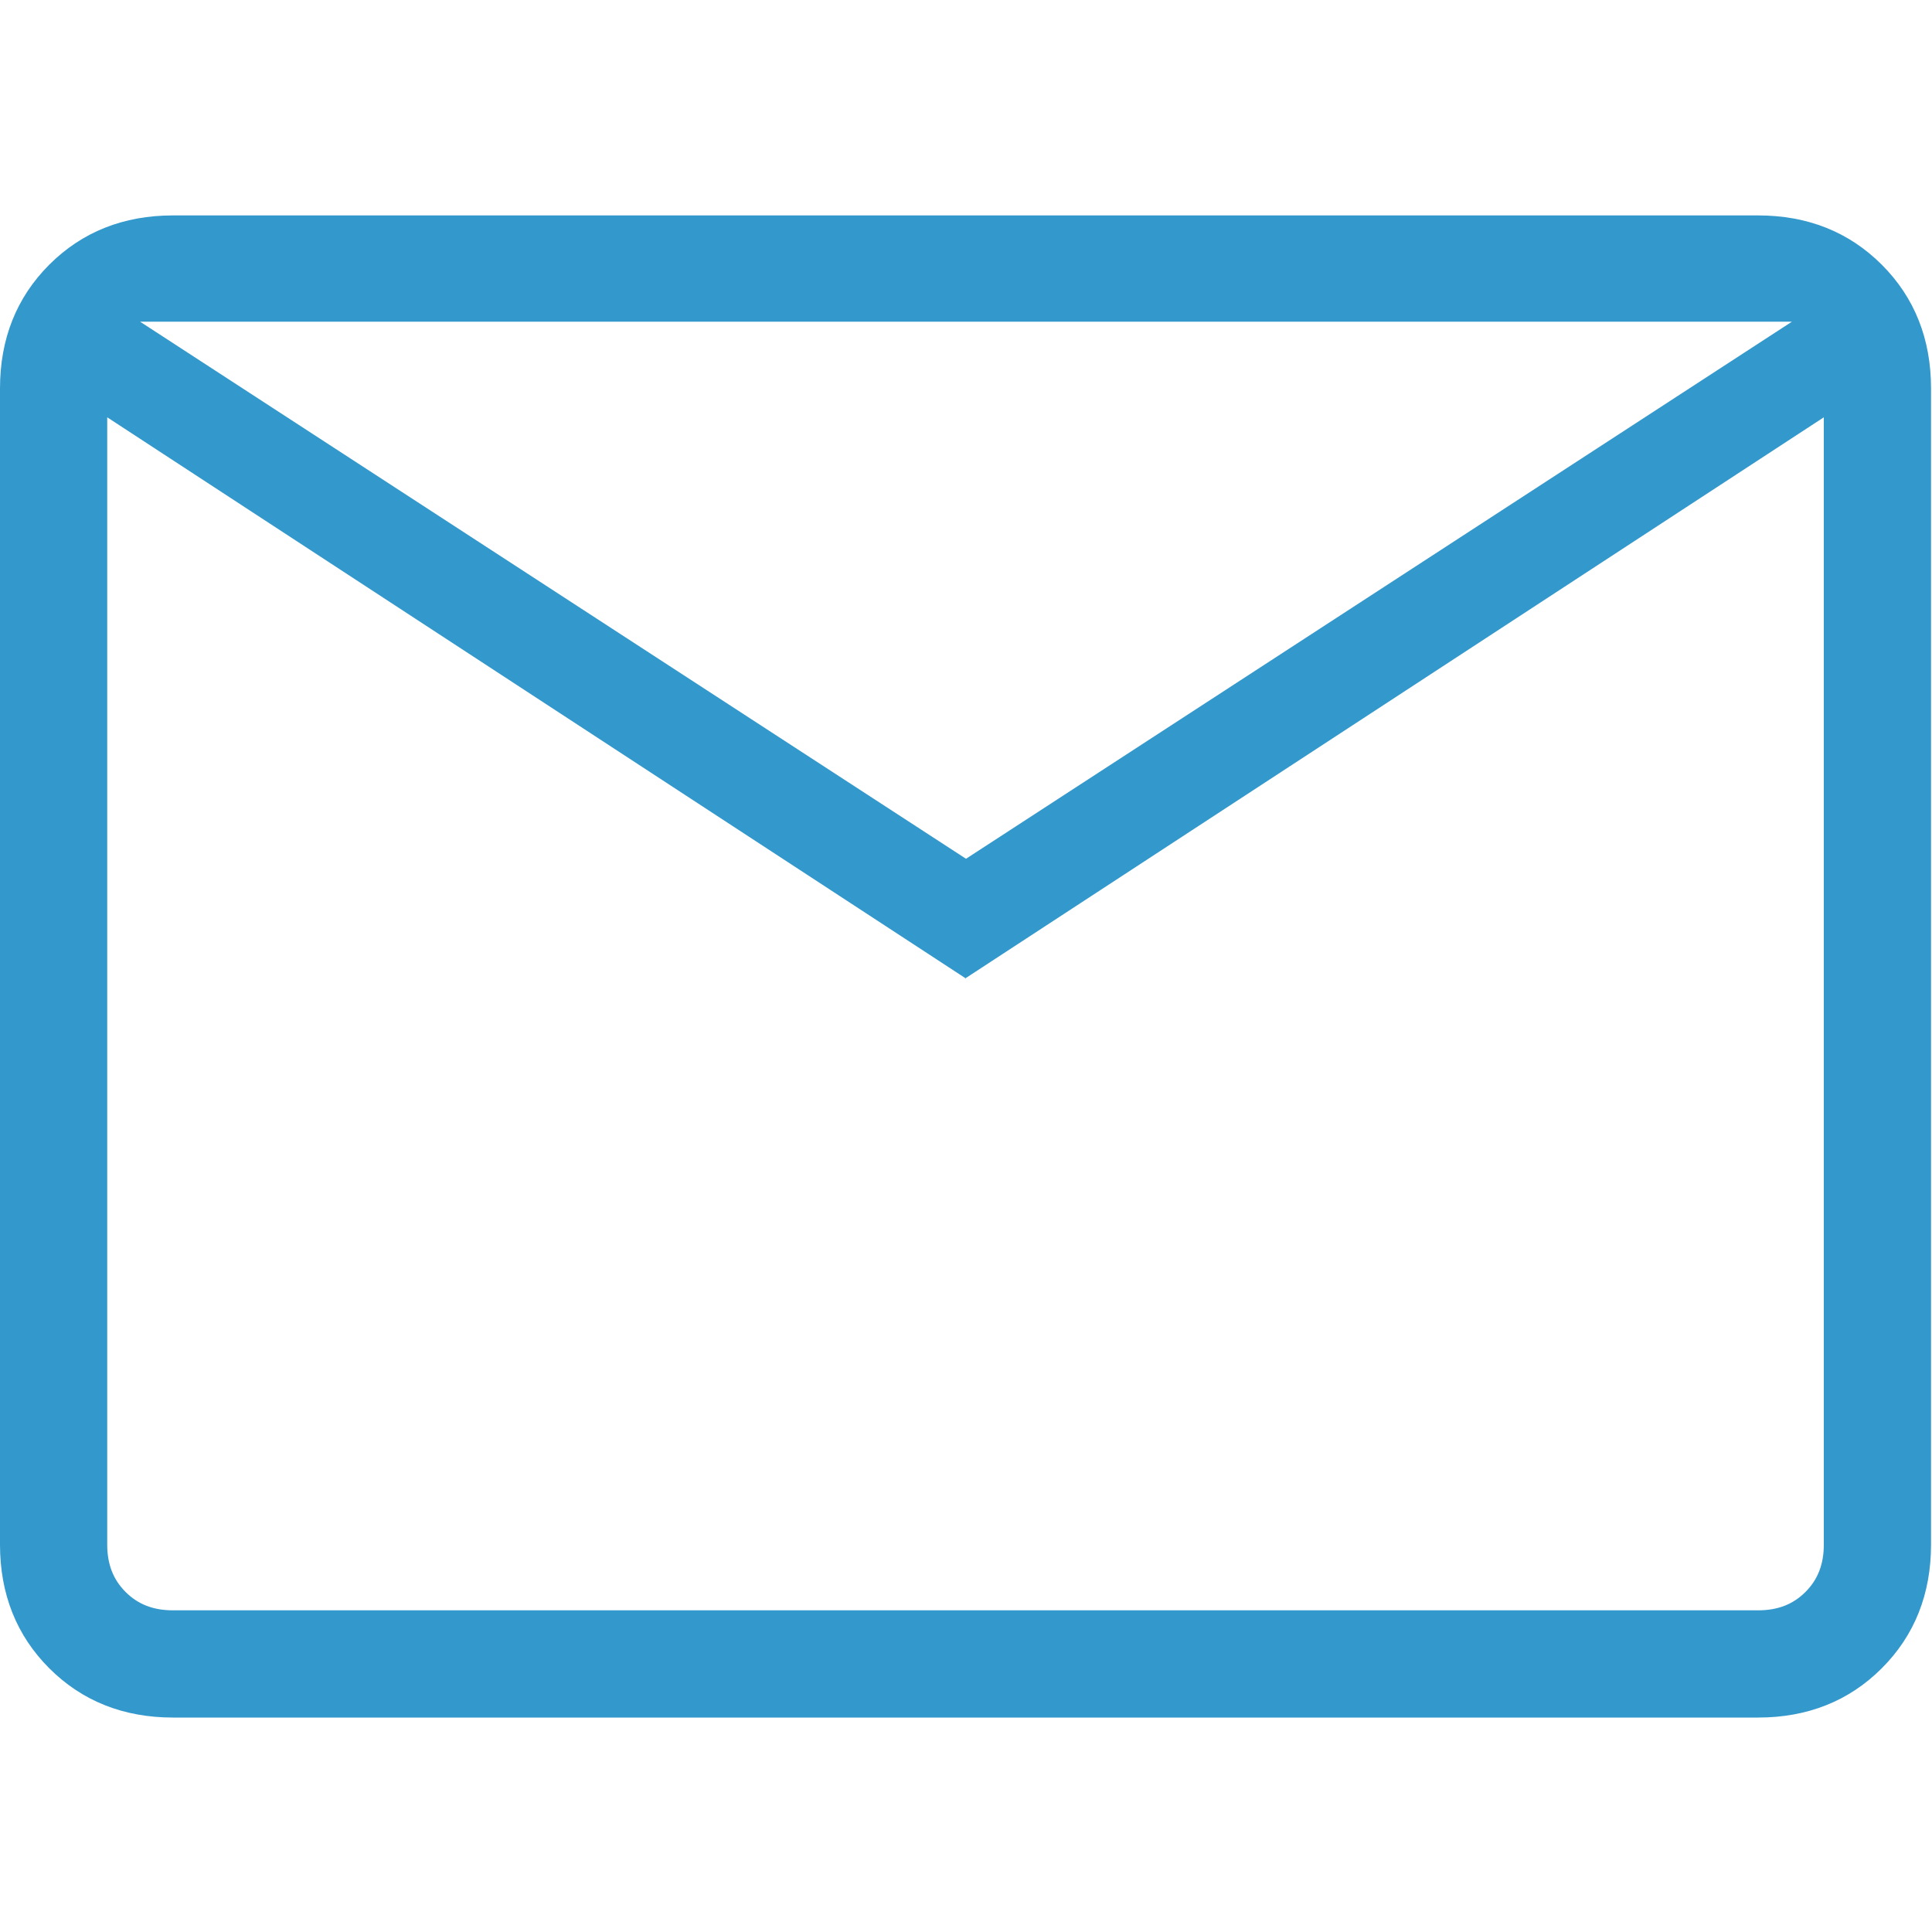
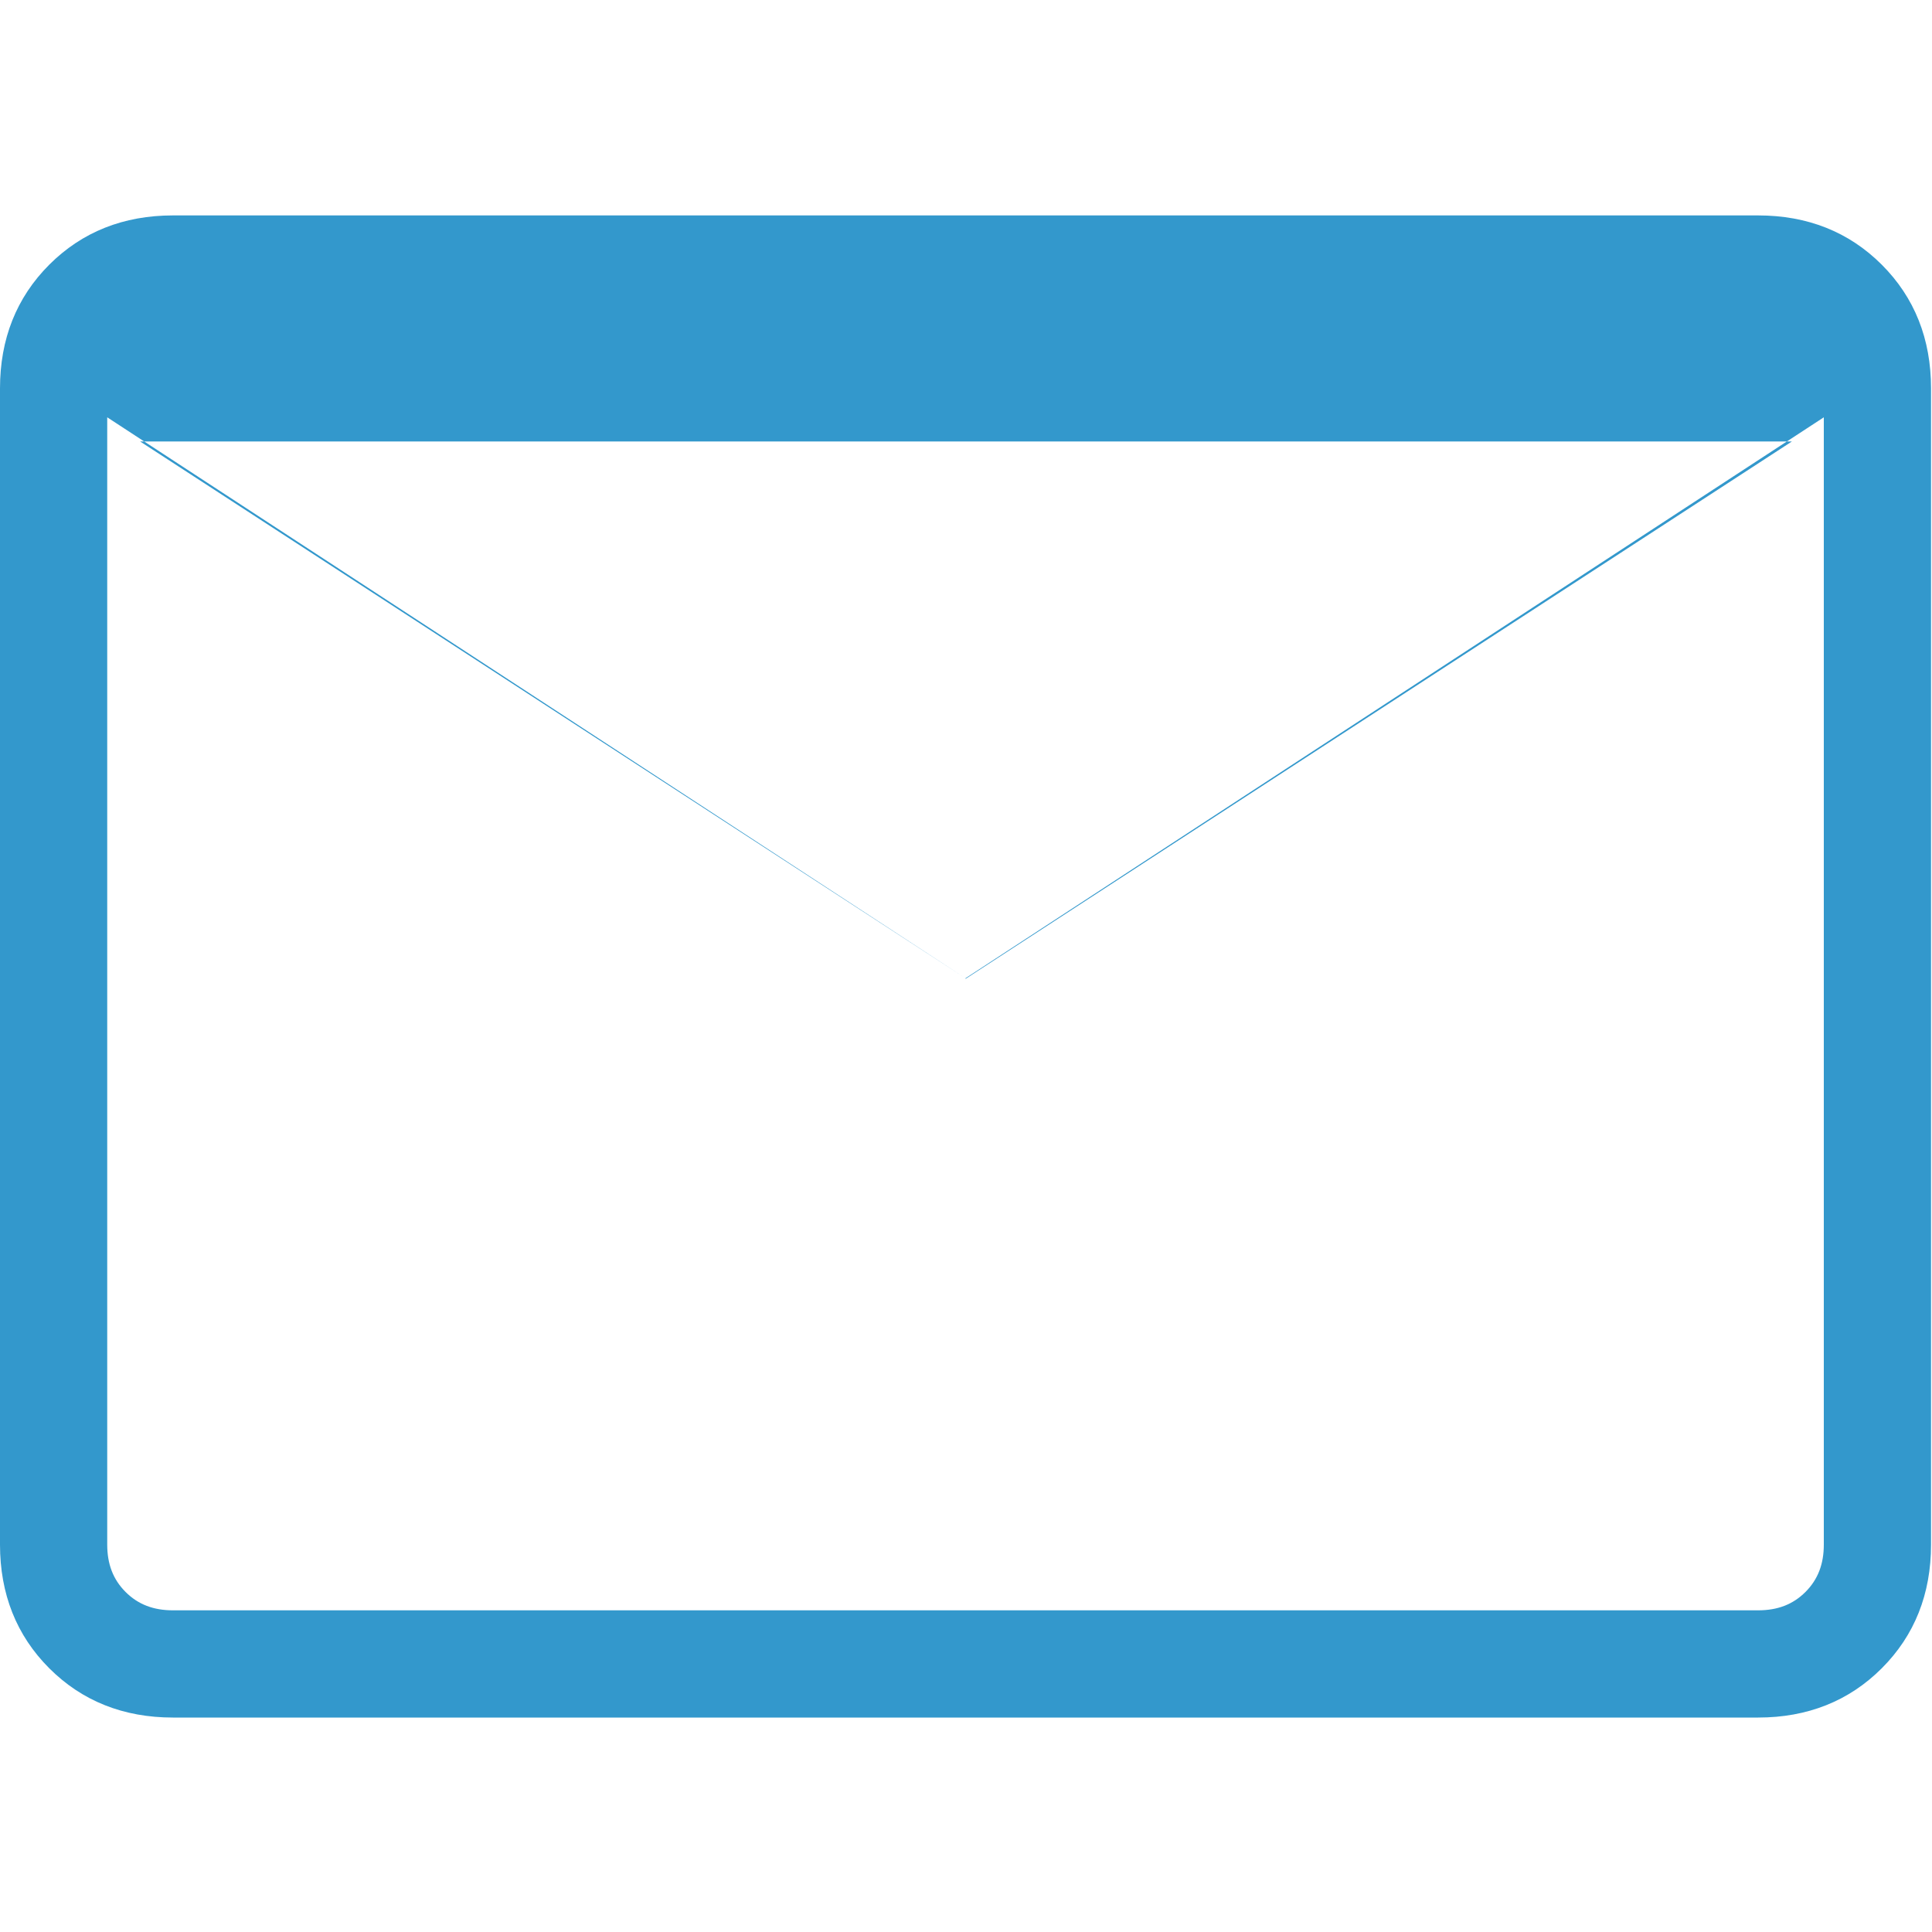
<svg xmlns="http://www.w3.org/2000/svg" id="Layer_1" data-name="Layer 1" viewBox="0 0 20 20">
  <defs>
    <style>
      .cls-1 {
        fill: #3398cc;
      }
    </style>
  </defs>
-   <path class="cls-1" d="m1.79,17.78c-.51,0-.94-.17-1.28-.51-.34-.34-.51-.77-.51-1.28V4.02c0-.51.17-.94.51-1.28.34-.34.77-.51,1.28-.51h16.41c.51,0,.94.17,1.28.51s.51.77.51,1.28v11.97c0,.51-.17.94-.51,1.28s-.77.51-1.28.51H1.79Zm8.21-7.65L1.11,4.32v11.67c0,.2.06.36.19.49.13.13.29.19.49.19h16.41c.2,0,.36-.06.49-.19.13-.13.19-.29.19-.49V4.32l-8.89,5.81Zm0-1.24l8.55-5.56H1.45l8.55,5.56ZM1.11,4.32v-.98,12.65c0,.2.06.36.19.49.13.13.29.19.49.19h-.68V4.32Z" />
+   <path class="cls-1" d="m1.79,17.78c-.51,0-.94-.17-1.28-.51-.34-.34-.51-.77-.51-1.28V4.02c0-.51.17-.94.51-1.28.34-.34.77-.51,1.28-.51h16.41c.51,0,.94.17,1.28.51s.51.77.51,1.28v11.97c0,.51-.17.94-.51,1.28s-.77.51-1.28.51H1.79Zm8.21-7.65L1.11,4.32v11.67c0,.2.06.36.19.49.13.13.29.19.49.19h16.41c.2,0,.36-.06.49-.19.13-.13.19-.29.19-.49V4.32l-8.89,5.81Zl8.55-5.56H1.45l8.55,5.56ZM1.11,4.32v-.98,12.65c0,.2.06.36.19.49.13.13.29.19.49.19h-.68V4.32Z" />
</svg>